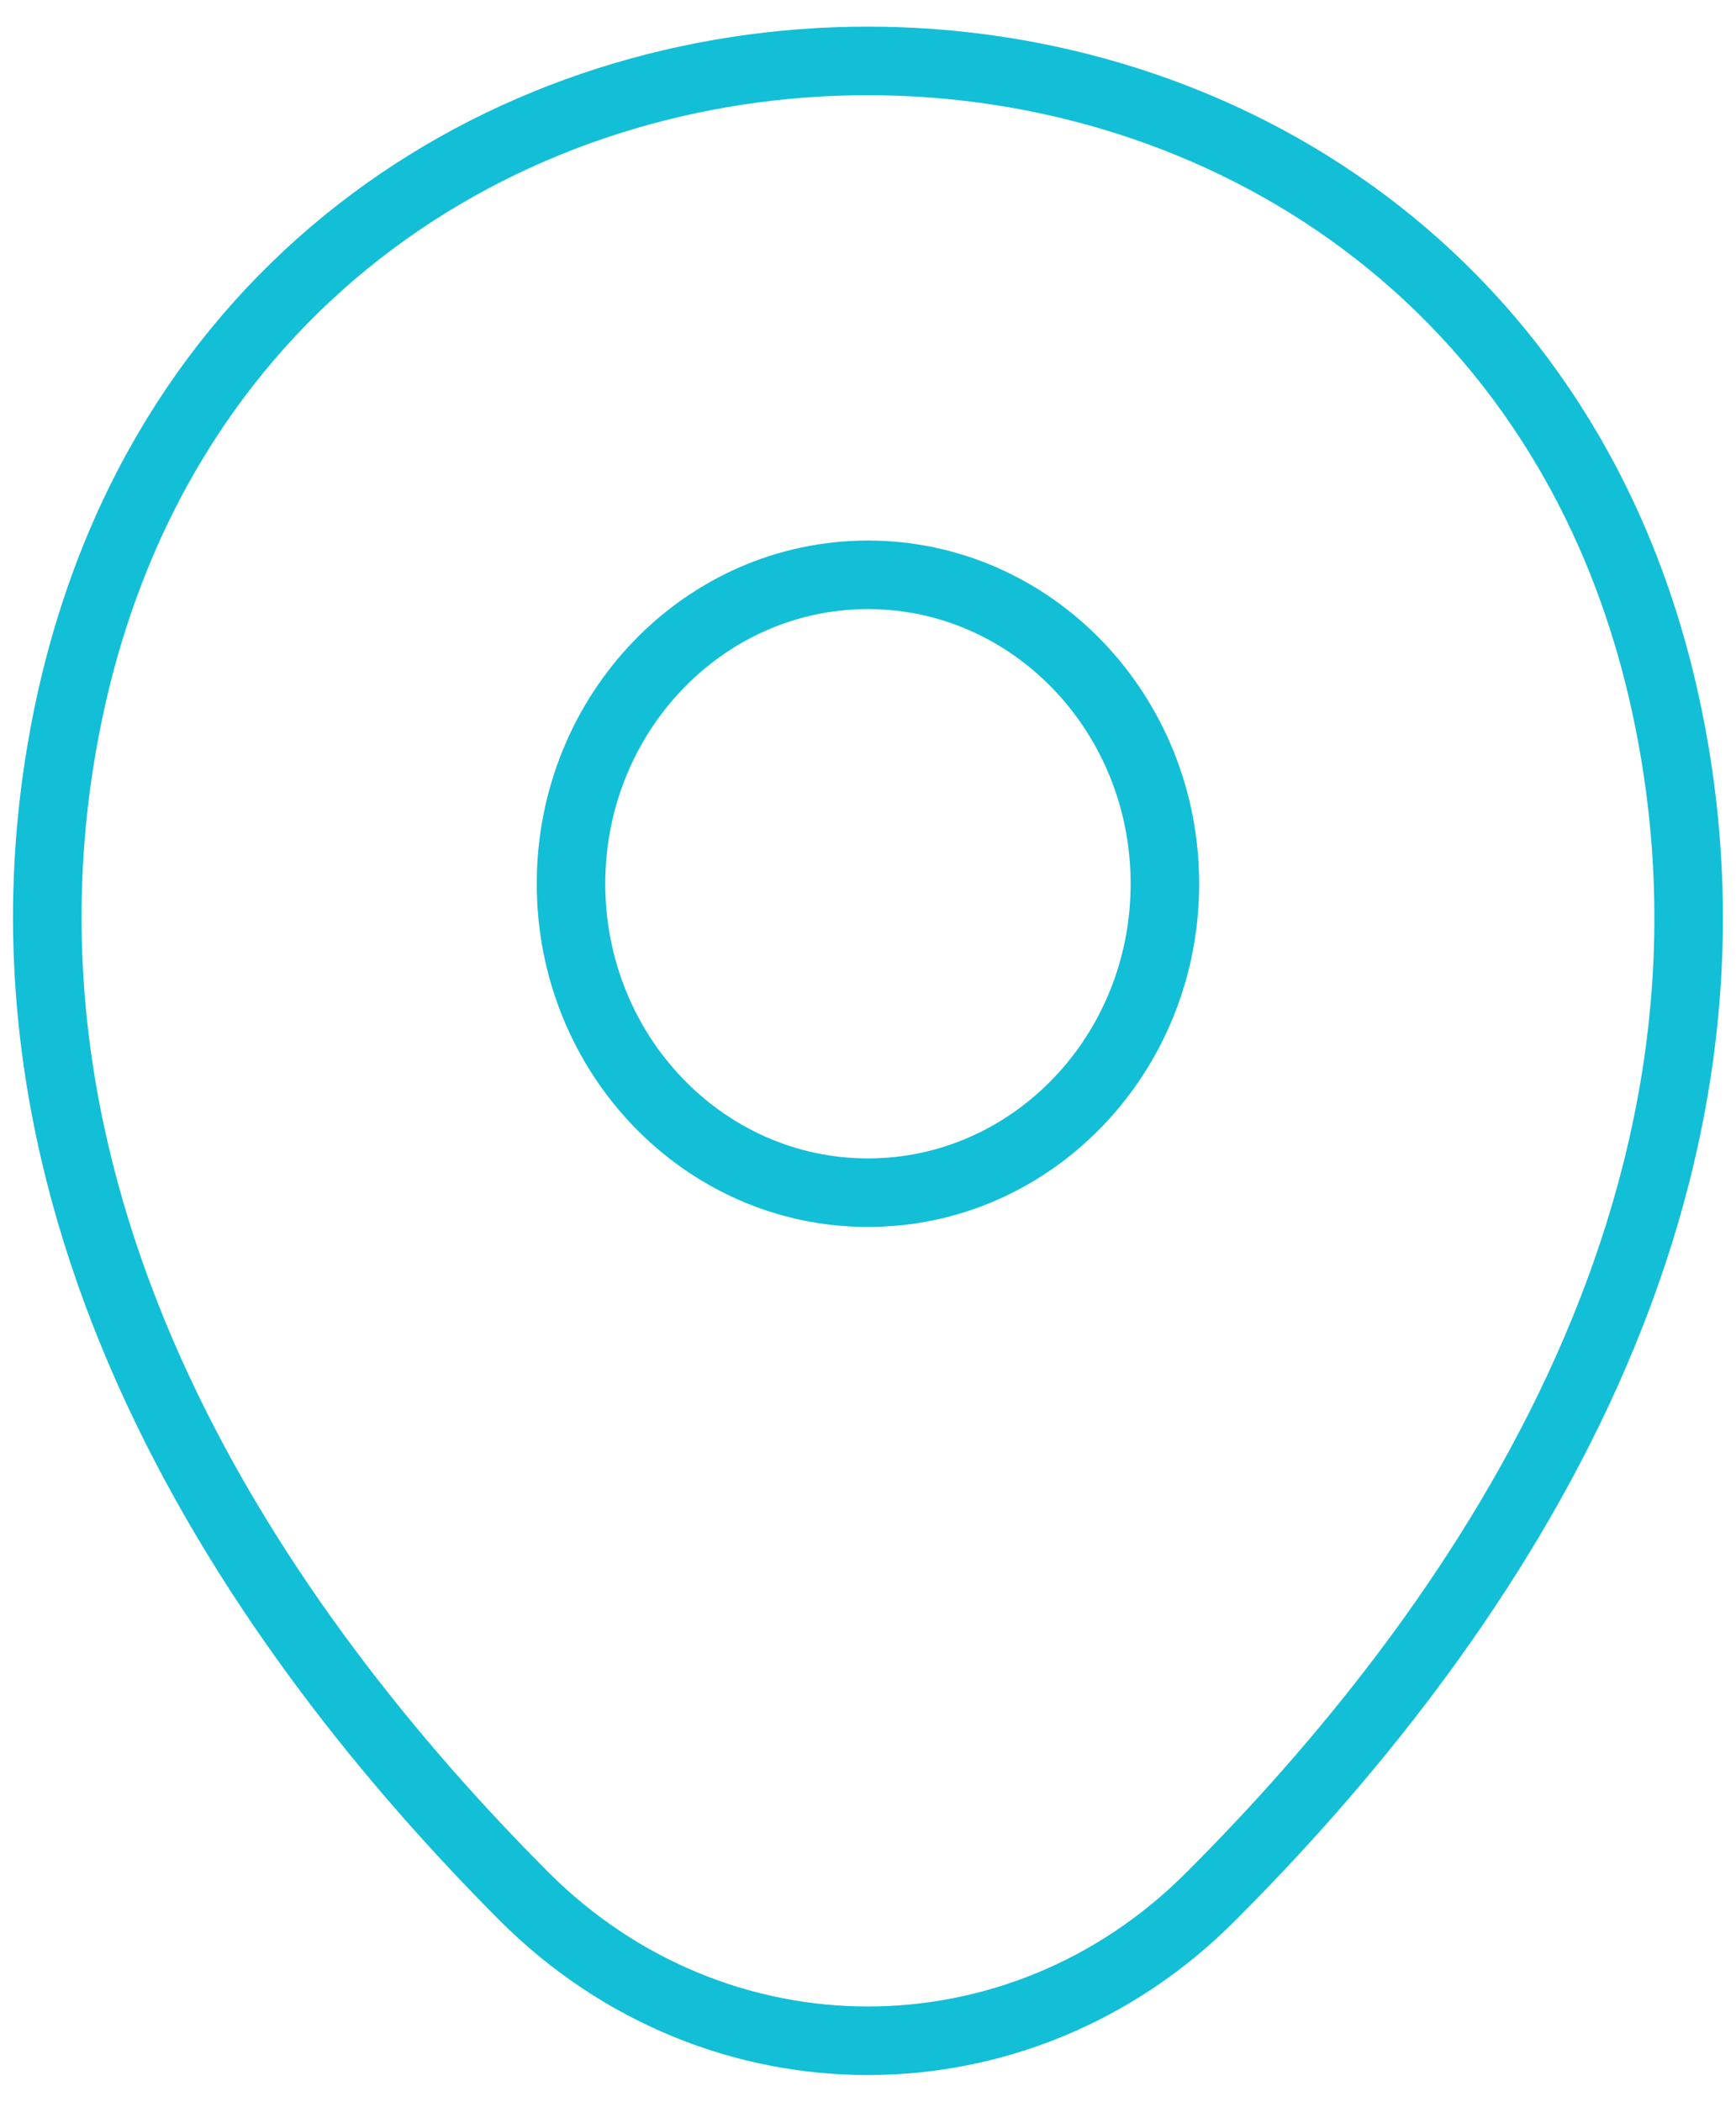
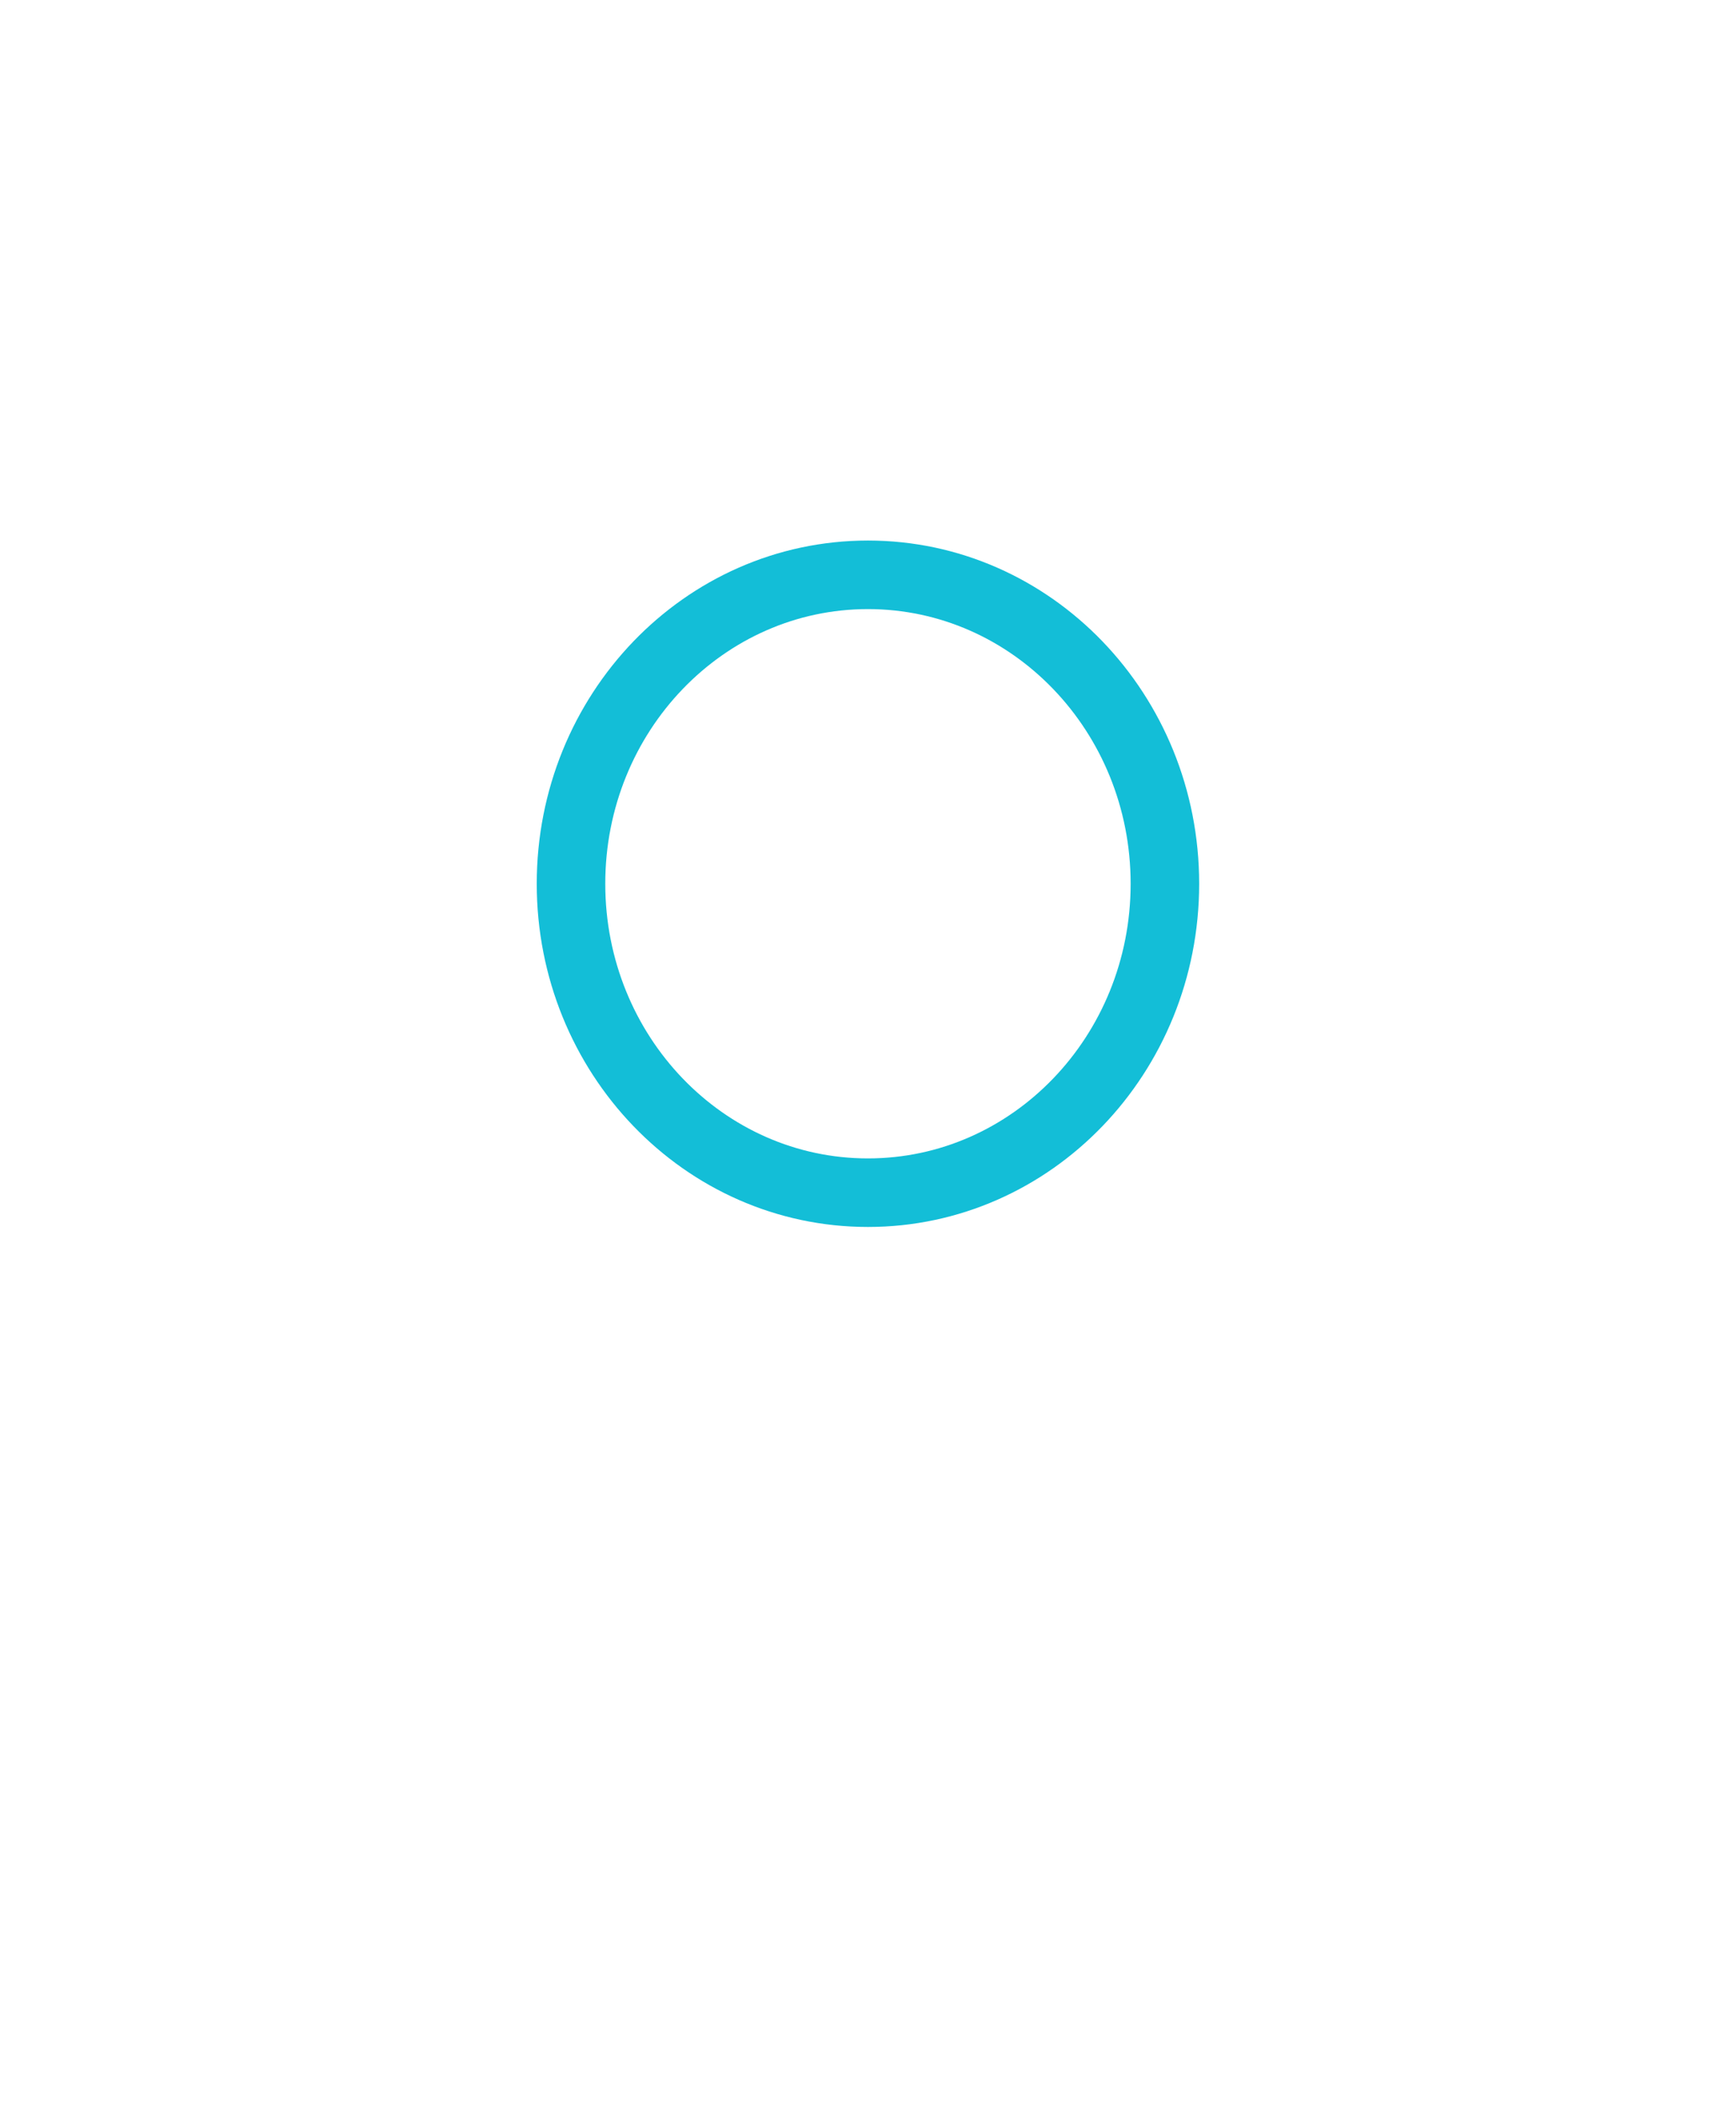
<svg xmlns="http://www.w3.org/2000/svg" width="38" height="46" viewBox="0 0 38 46" fill="none">
  <path d="M18.999 26.098C22.589 26.098 25.499 23.072 25.499 19.338C25.499 15.605 22.589 12.578 18.999 12.578C15.409 12.578 12.499 15.605 12.499 19.338C12.499 23.072 15.409 26.098 18.999 26.098Z" stroke="#13BED7" stroke-width="1.5" />
-   <path d="M1.541 15.395C5.645 -3.369 32.374 -3.347 36.458 15.416C38.853 26.423 32.27 35.74 26.499 41.503C22.312 45.706 15.687 45.706 11.478 41.503C5.728 35.74 -0.855 26.401 1.541 15.395Z" stroke="#13BED7" stroke-width="1.5" />
</svg>